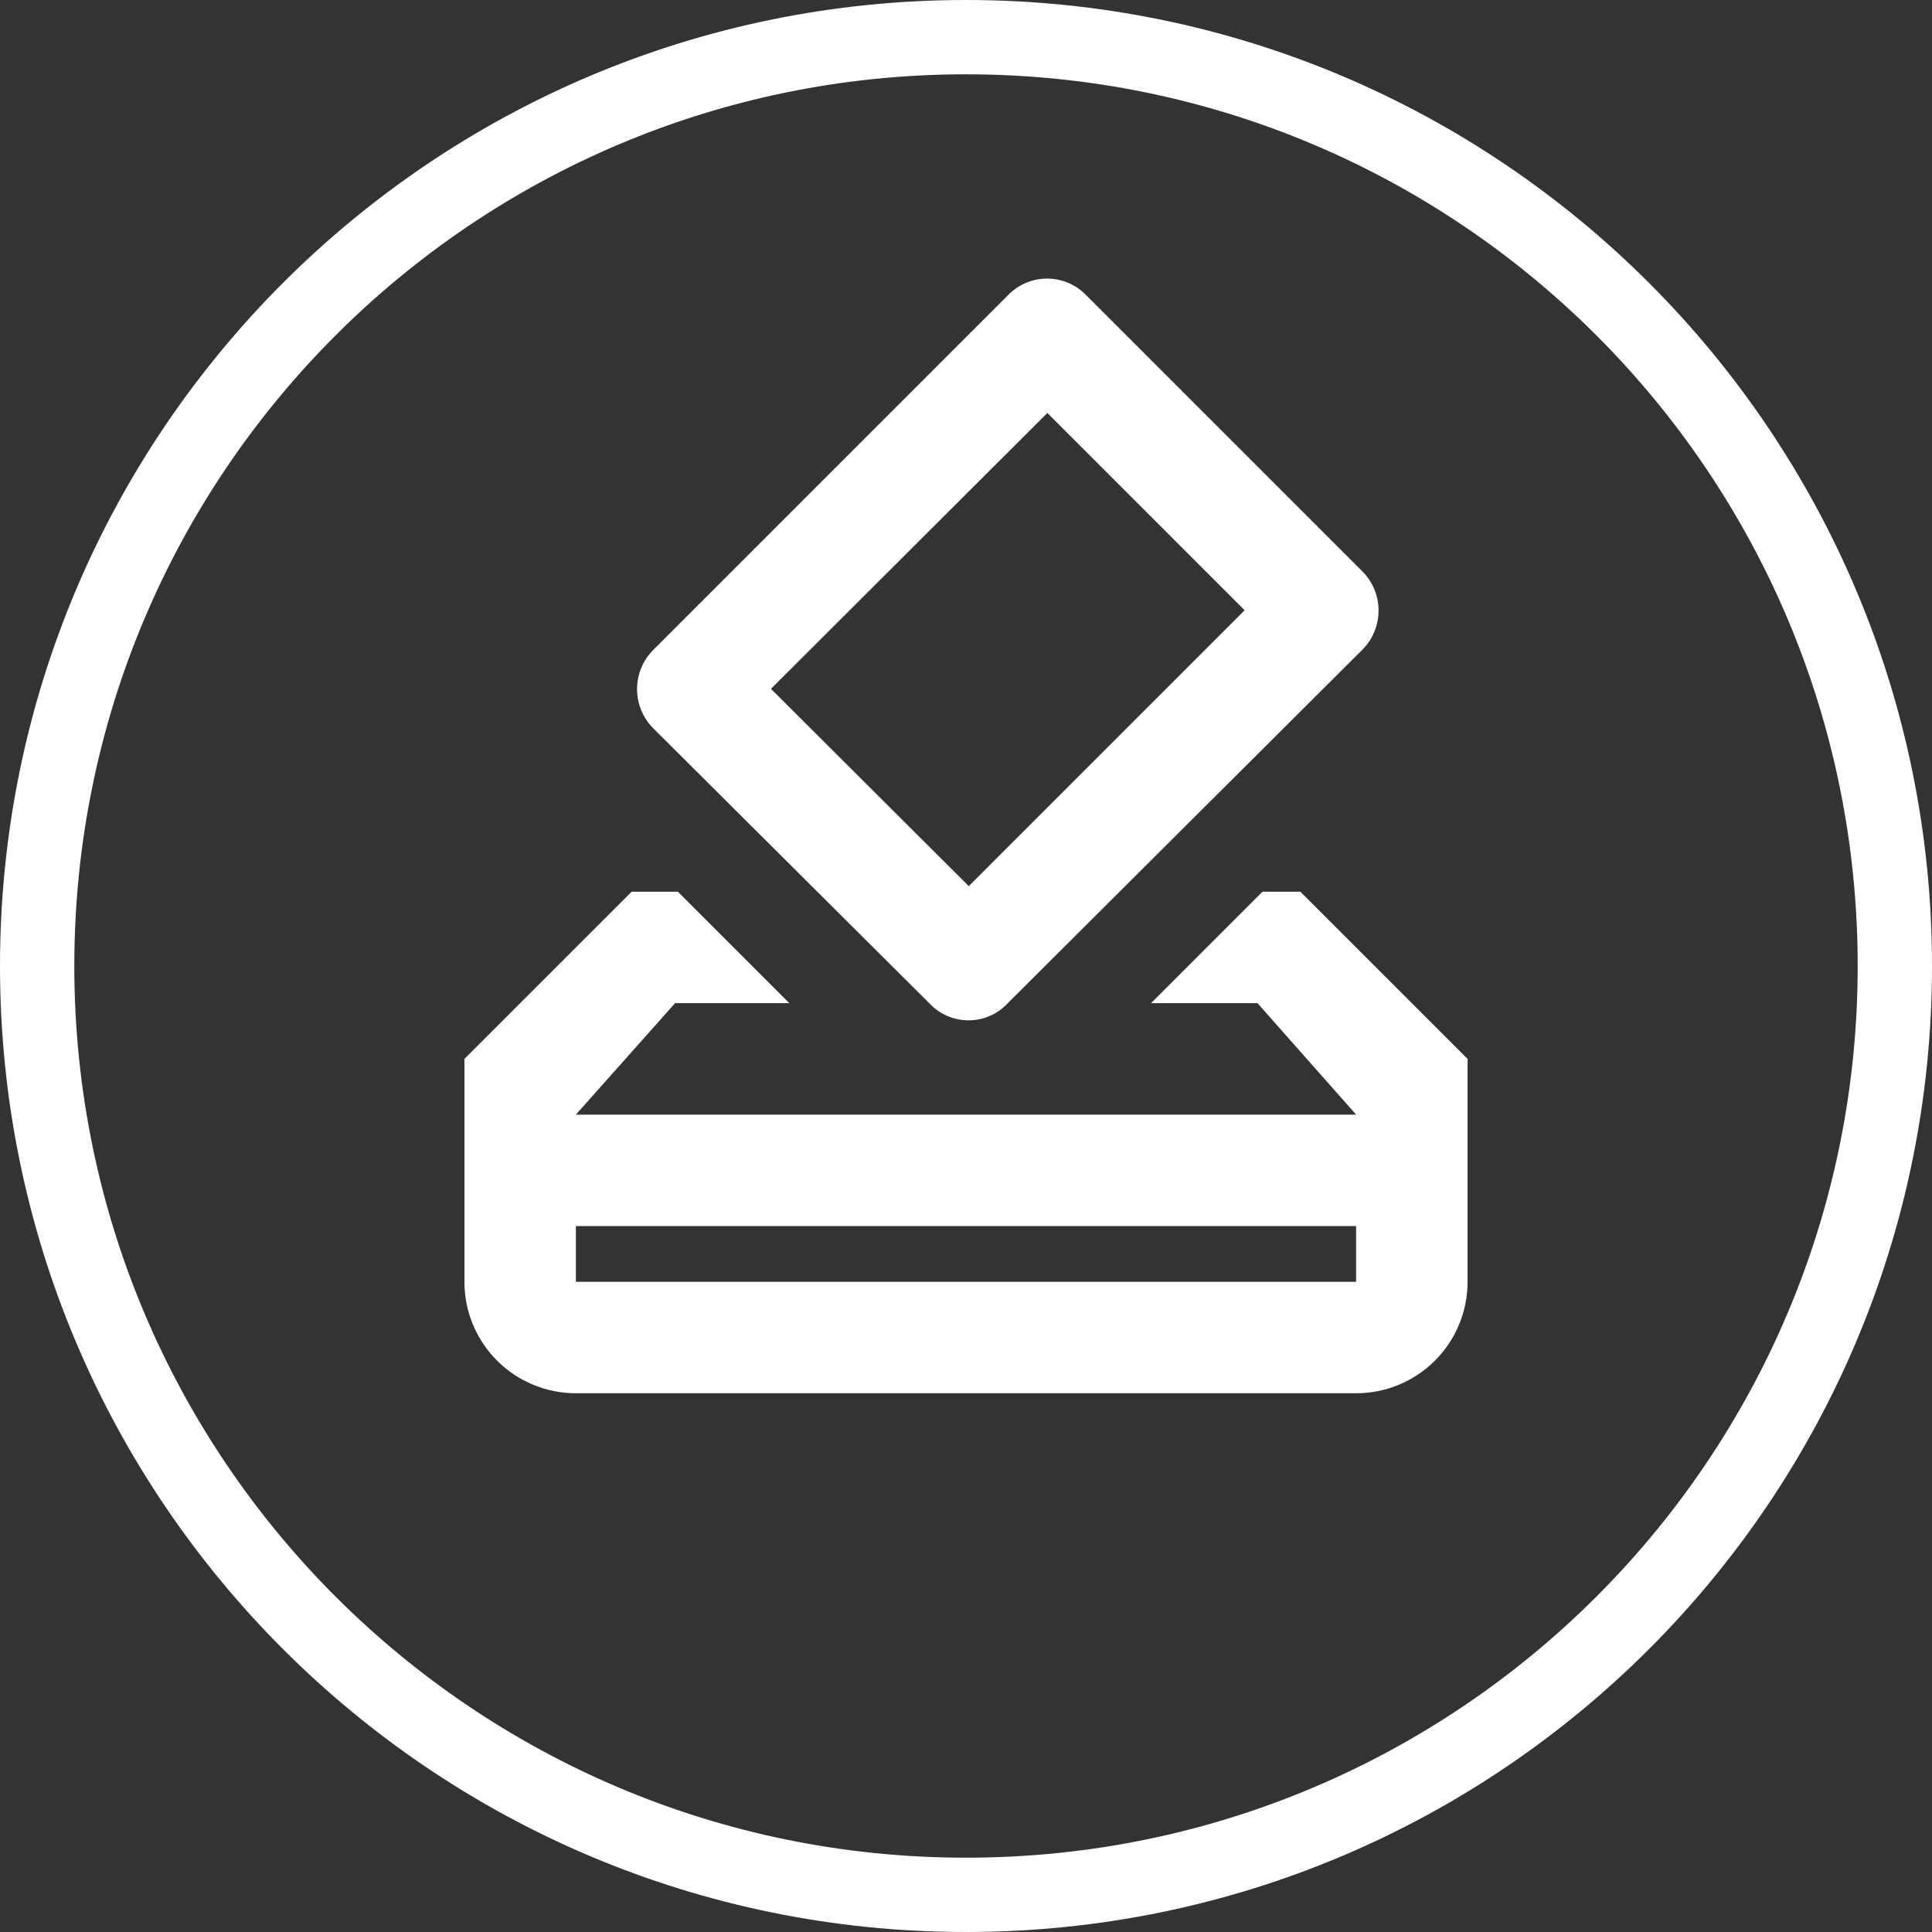
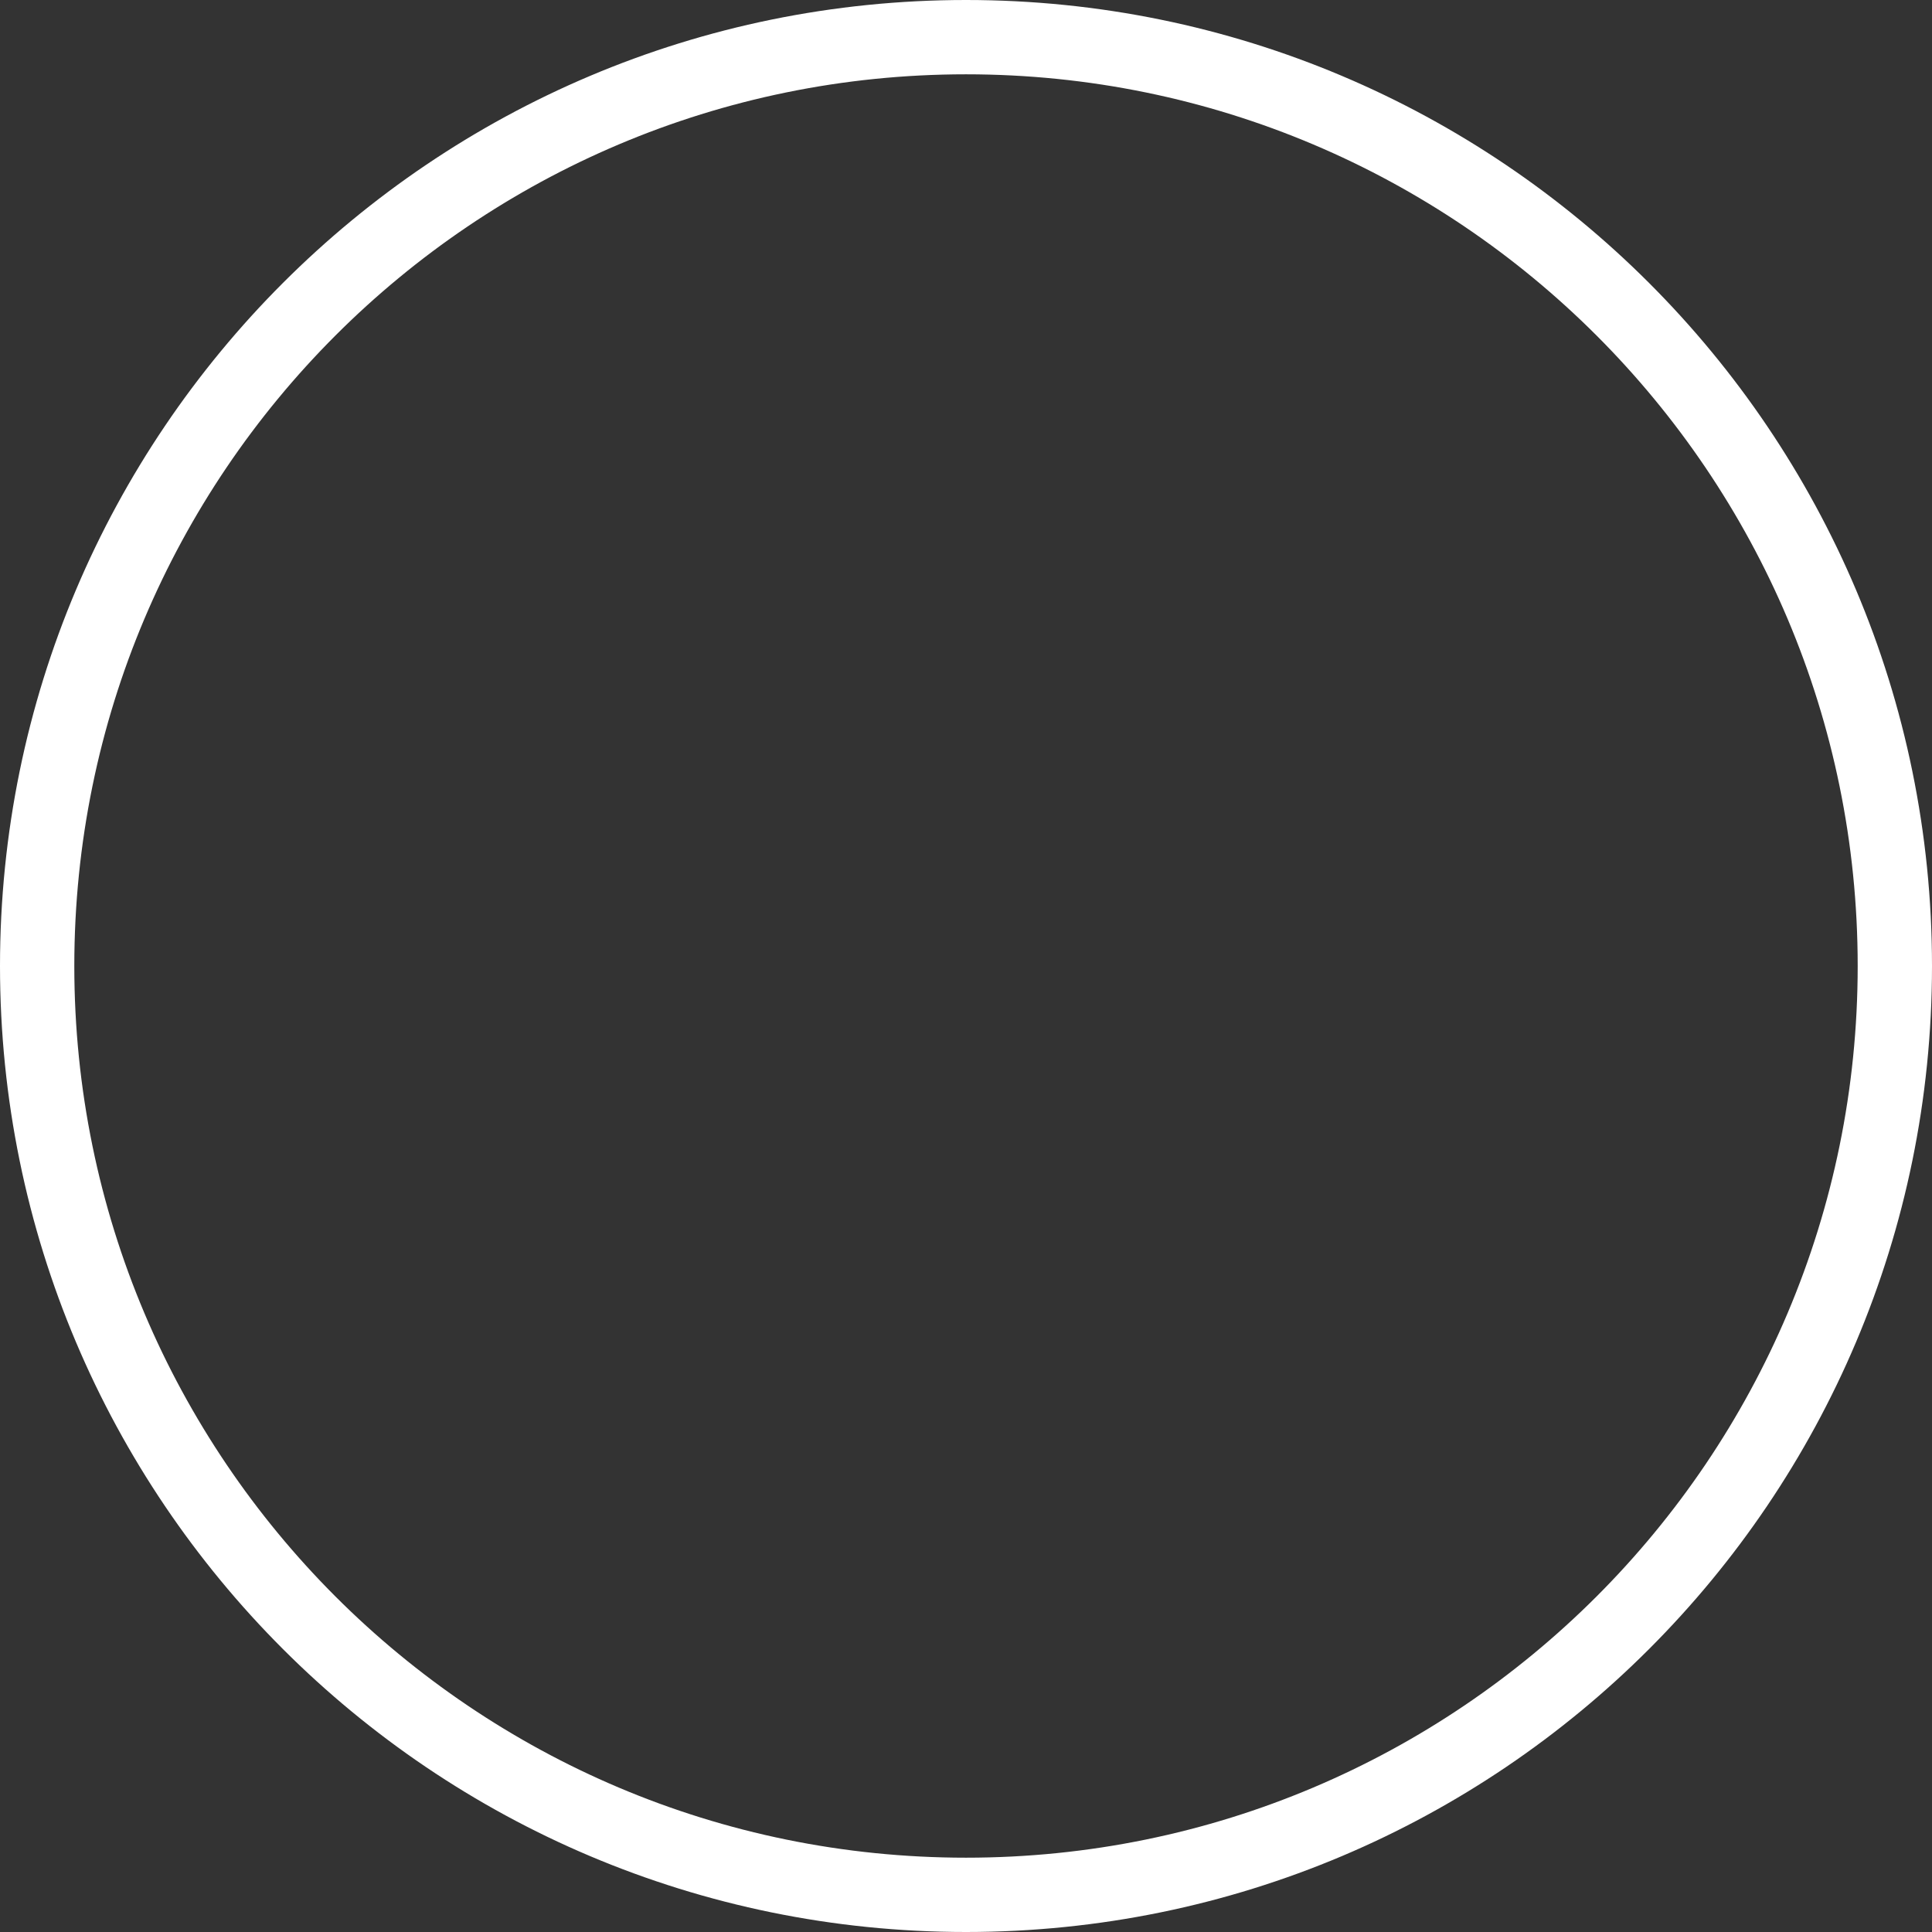
<svg xmlns="http://www.w3.org/2000/svg" width="104" height="104" viewBox="0 0 104 104" fill="none">
  <rect x="0" y="0" width="104" height="104" fill="#333333" stroke="none" />
-   <path d="M70 48L79 57V69C79 70.591 78.368 72.118 77.243 73.243C76.117 74.368 74.591 75 73 75H31C29.409 75 27.883 74.368 26.757 73.243C25.632 72.118 25 70.591 25 69V57L34 48H36.49L42.49 54H36.34L31 60H73L67.69 54H61.96L67.96 48H70ZM73 69V66H31V69H73ZM50.02 54L35.17 39.21C34.892 38.933 34.671 38.603 34.521 38.24C34.37 37.877 34.293 37.488 34.293 37.095C34.293 36.702 34.37 36.313 34.521 35.95C34.671 35.587 34.892 35.258 35.17 34.98L54.28 15.87C54.555 15.591 54.883 15.37 55.245 15.219C55.606 15.069 55.995 14.993 56.386 14.996C56.778 14.999 57.165 15.08 57.525 15.236C57.885 15.391 58.209 15.617 58.48 15.9L73.33 30.75C74.5 31.92 74.5 33.81 73.33 34.98L54.25 54C53.98 54.292 53.653 54.525 53.289 54.684C52.925 54.843 52.532 54.925 52.135 54.925C51.738 54.925 51.345 54.843 50.981 54.684C50.617 54.525 50.29 54.292 50.02 54ZM56.38 22.23L41.5 37.08L52.15 47.7L67 32.85L56.38 22.23Z" fill="white" />
  <path d="M102 52C102 79.614 79.614 102 52 102C24.386 102 2 79.614 2 52C2 24.386 24.386 2 52 2C79.614 2 102 24.386 102 52Z" stroke="white" stroke-width="4" />
</svg>